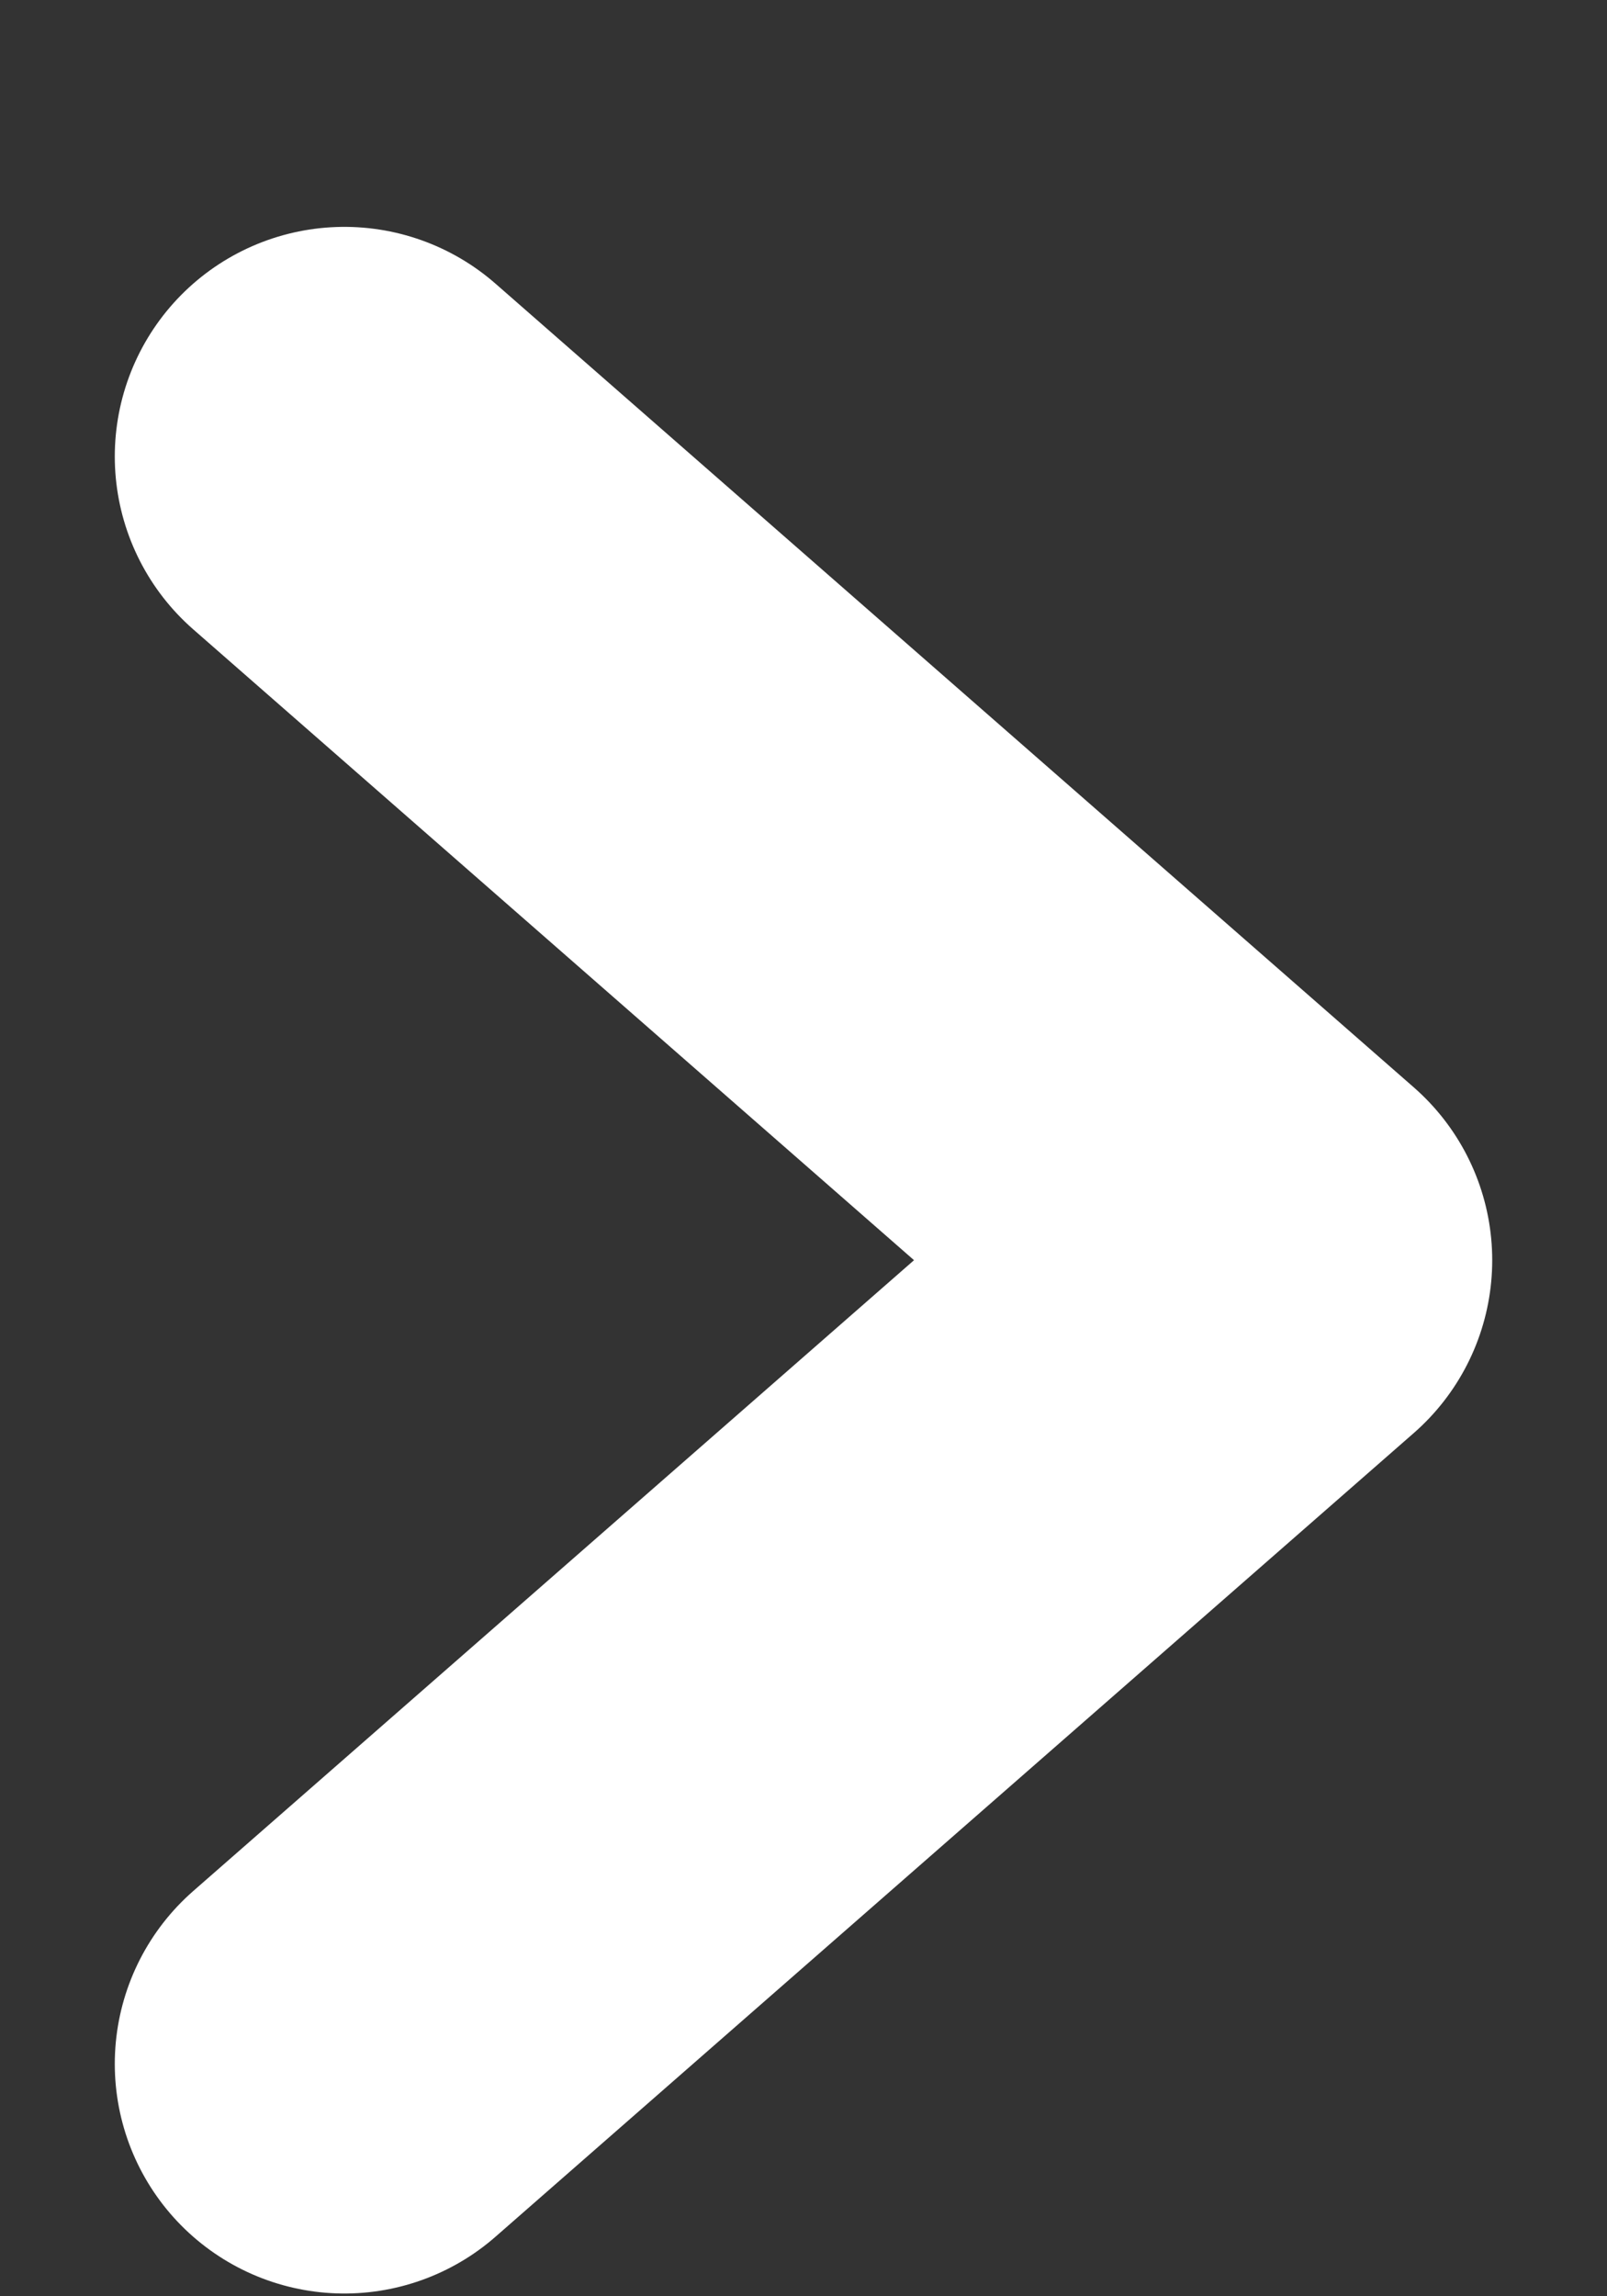
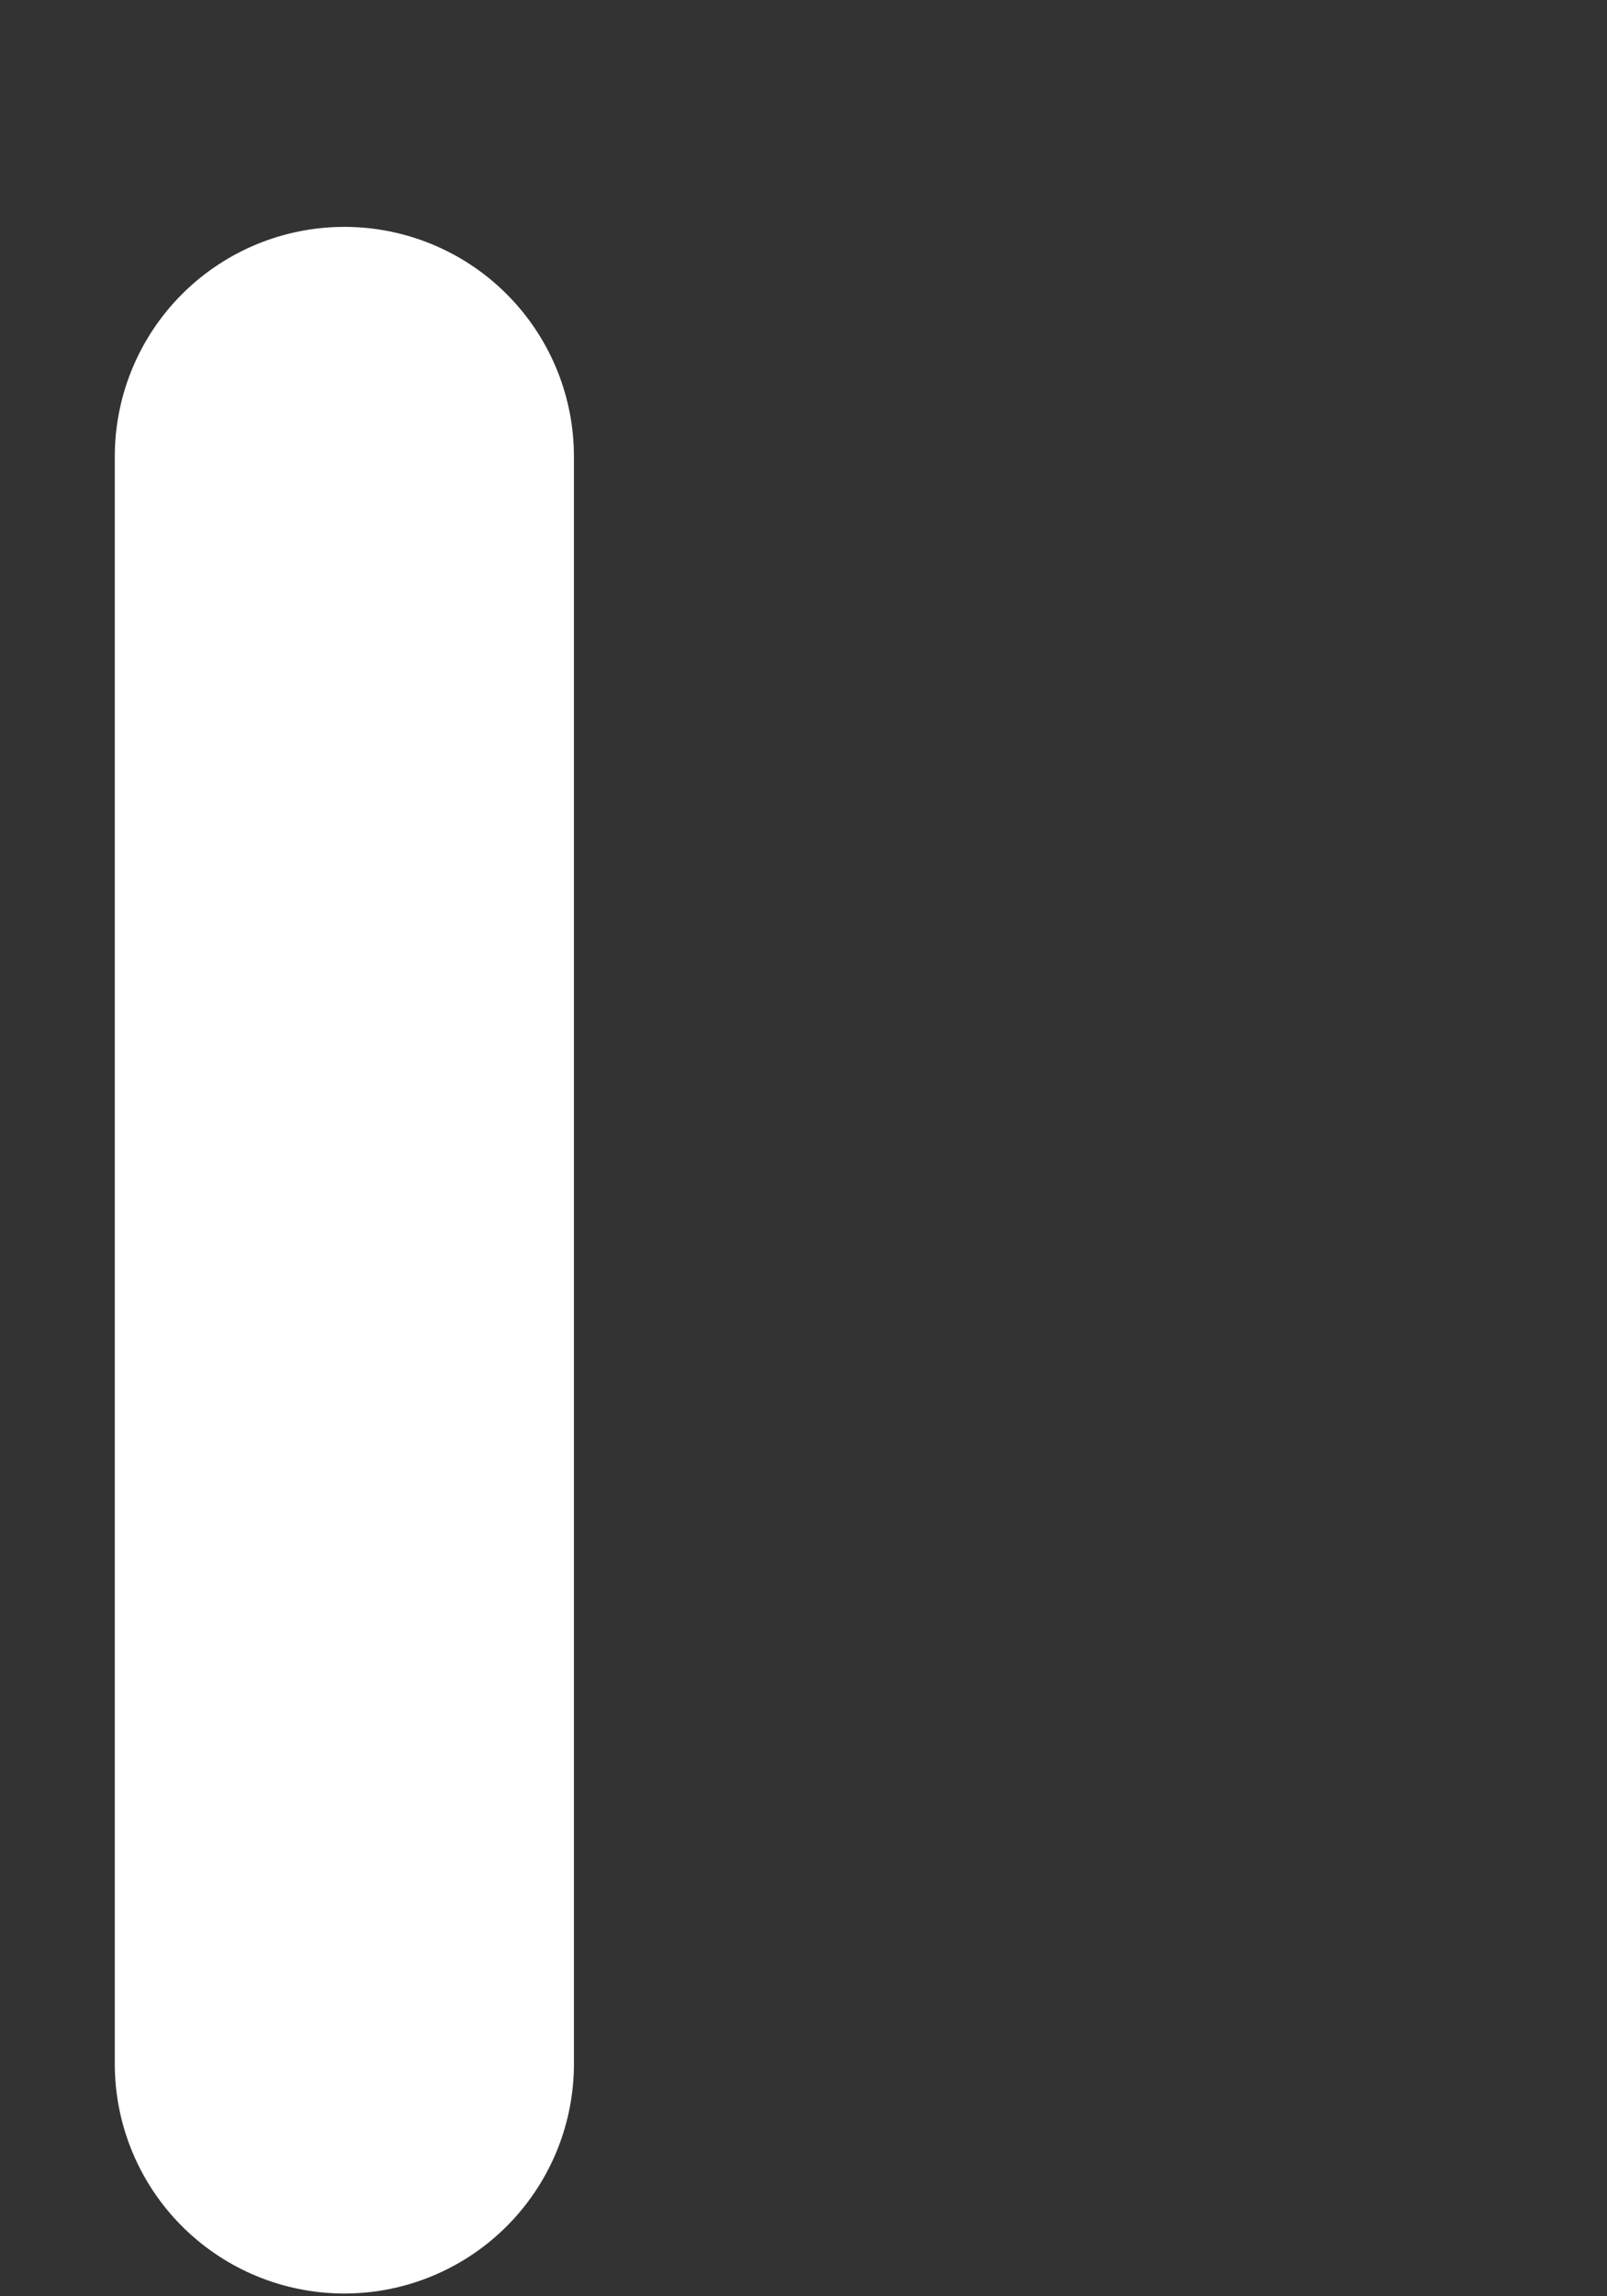
<svg xmlns="http://www.w3.org/2000/svg" width="7" height="10" viewBox="0 0 7 10" fill="none">
  <rect x="0" y="0" width="7" height="10" fill="#333333" stroke="none" />
-   <path d="M1.5 8.988L5.5 5.488L1.5 1.988" stroke="white" stroke-width="2" stroke-linecap="round" stroke-linejoin="round" />
+   <path d="M1.5 8.988L1.5 1.988" stroke="white" stroke-width="2" stroke-linecap="round" stroke-linejoin="round" />
</svg>